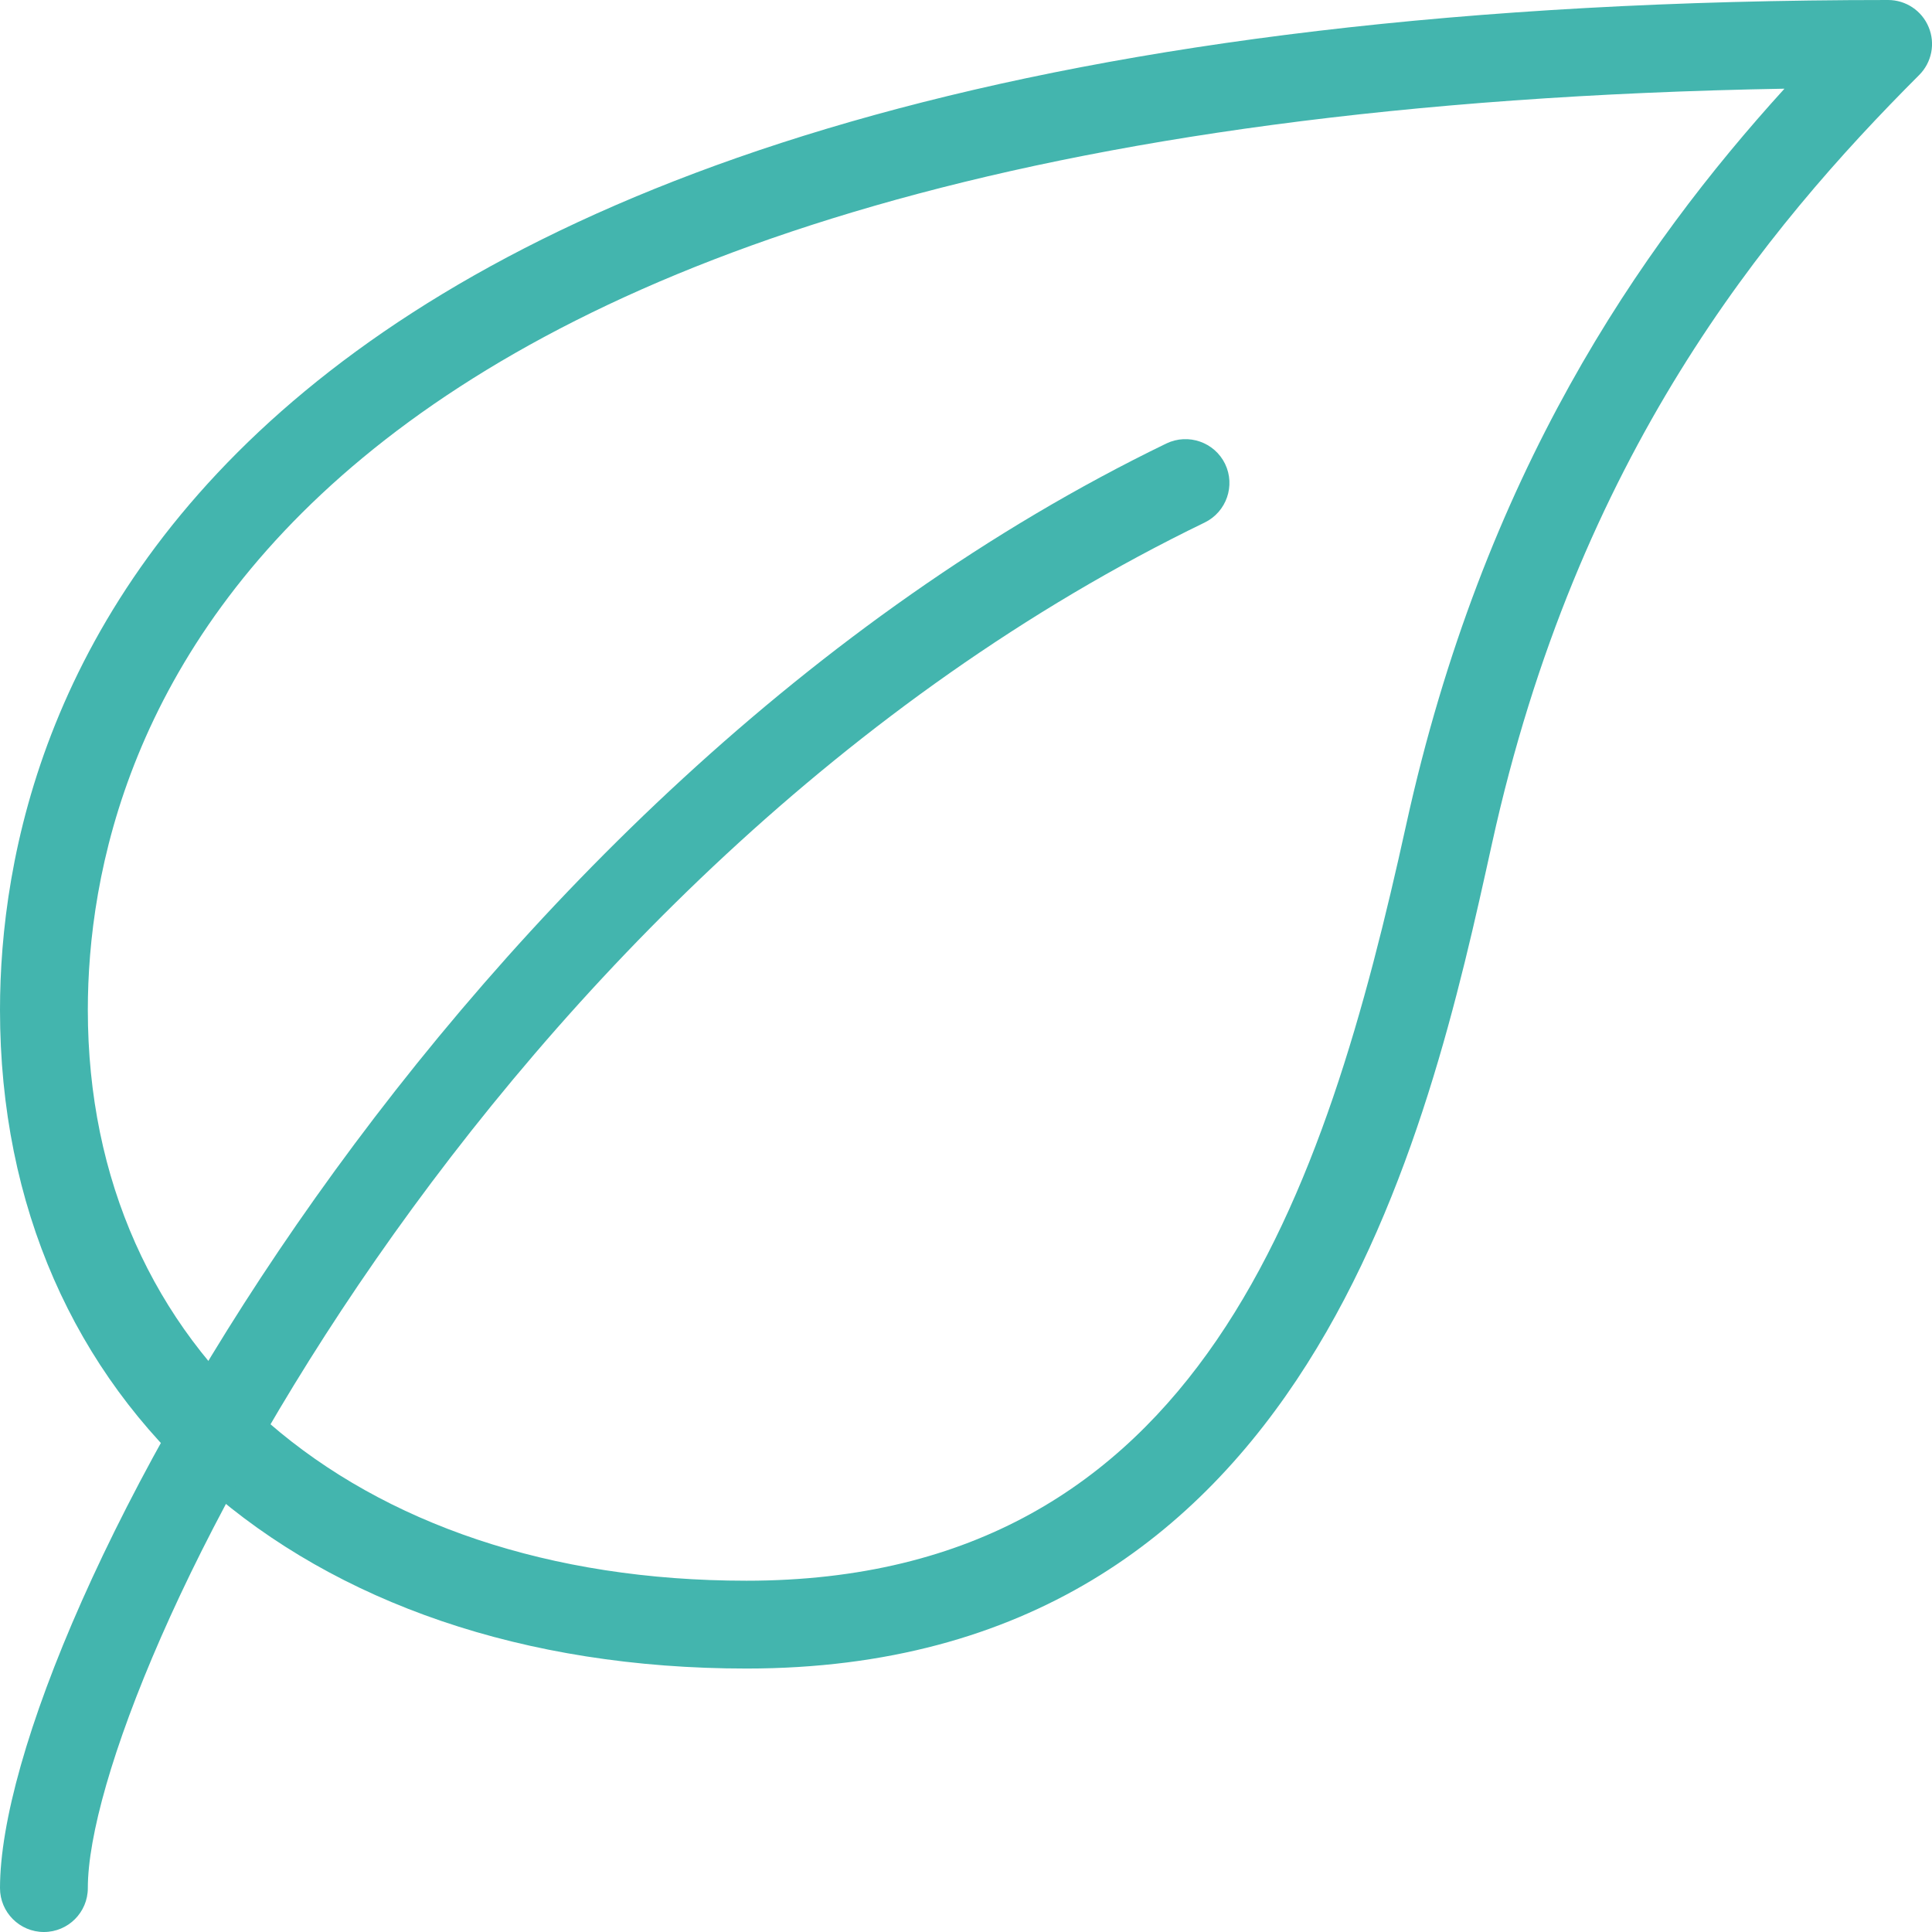
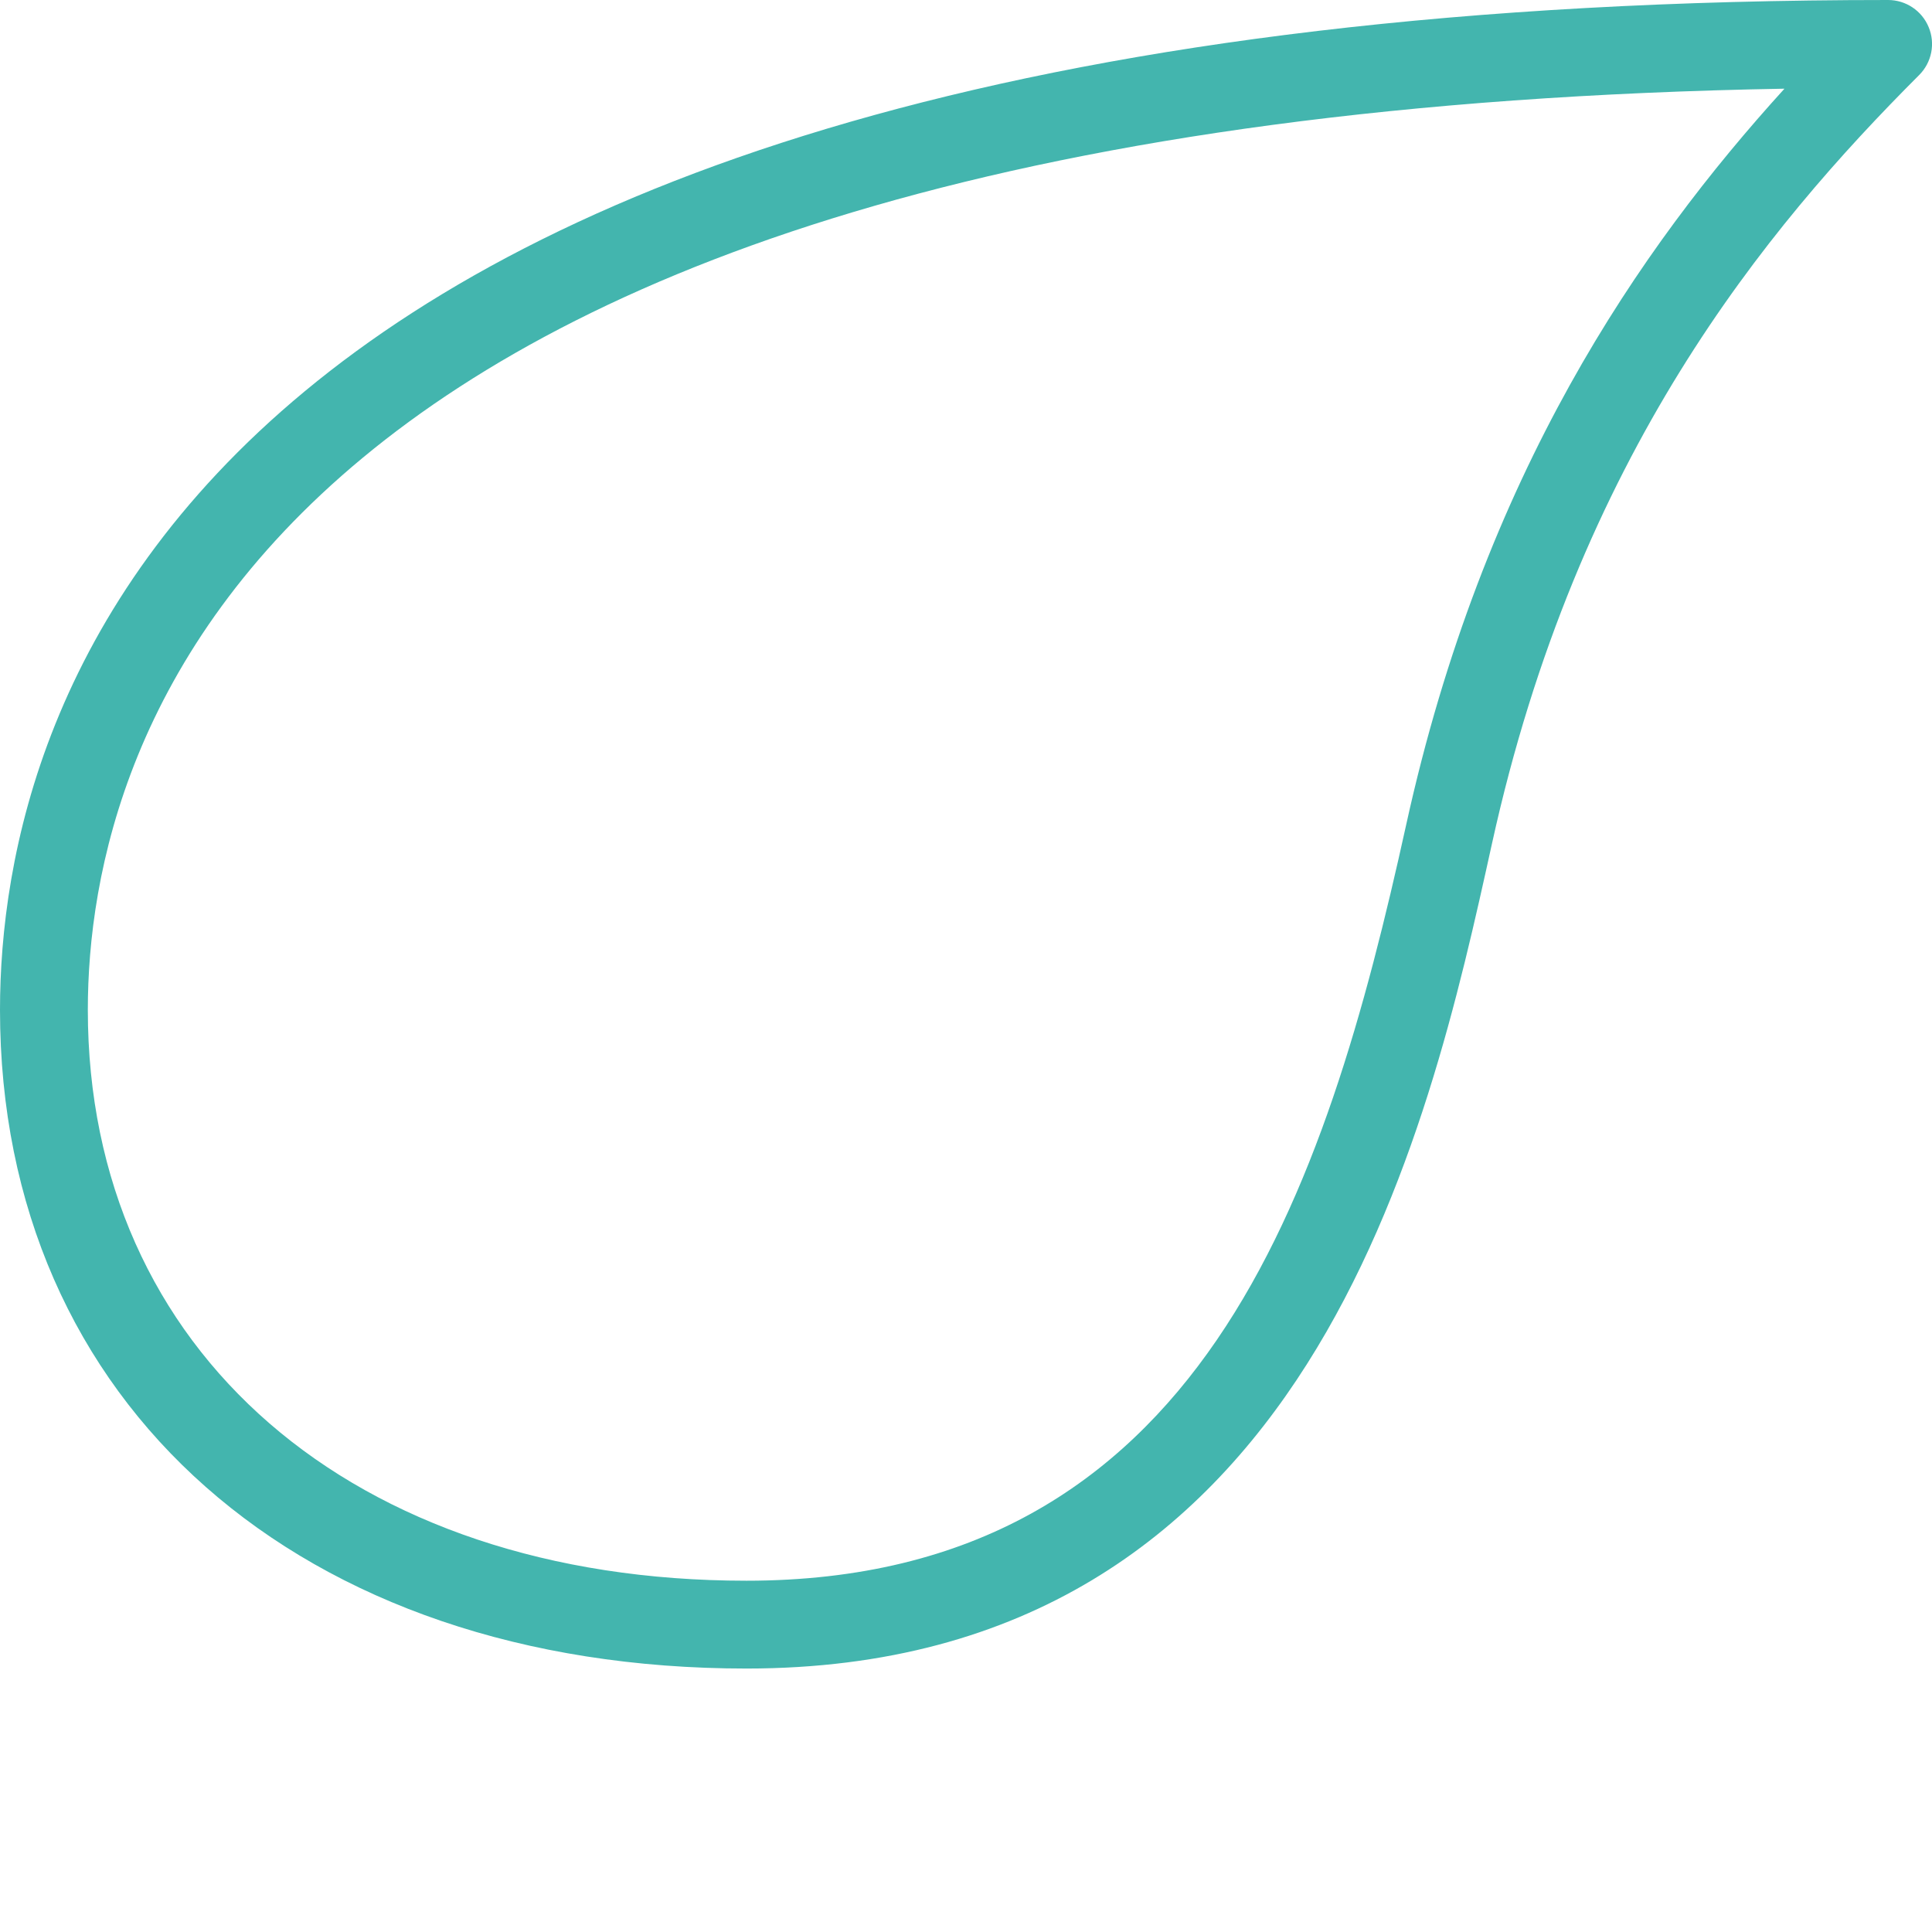
<svg xmlns="http://www.w3.org/2000/svg" version="1.0" preserveAspectRatio="xMidYMid meet" height="500" viewBox="0 0 375 375" zoomAndPan="magnify" width="500">
  <path fill-rule="nonzero" fill-opacity="1" d="M 144.887 323.863 C 58.227 323.863 0 272.488 0 196.023 C 0 137.078 35.711 0 366.477 0 C 369.922 0 373.039 2.078 374.352 5.266 C 375.684 8.453 374.949 12.121 372.512 14.559 C 342.613 44.473 306.152 88.449 289.586 163.773 C 277.262 219.715 254.336 323.863 144.887 323.863 Z M 346.363 17.215 C 49.637 22.434 17.047 143.371 17.047 196.023 C 17.047 262.297 68.422 306.816 144.887 306.816 C 233.25 306.816 257.301 231.086 272.934 160.109 C 287.898 92.012 318.188 48.223 346.363 17.215 Z M 346.363 17.215" fill="#43b5ae" />
-   <path fill-rule="nonzero" fill-opacity="1" d="M 8.523 375 C 3.816 375 0 371.184 0 366.477 C 0 315.801 87.871 153.203 226.398 86.078 C 230.625 84.051 235.723 85.809 237.785 90.035 C 239.828 94.262 238.059 99.359 233.828 101.422 C 93.938 169.211 17.047 326.641 17.047 366.477 C 17.047 371.184 13.227 375 8.523 375 Z M 8.523 375" fill="#43b5ae" />
</svg>